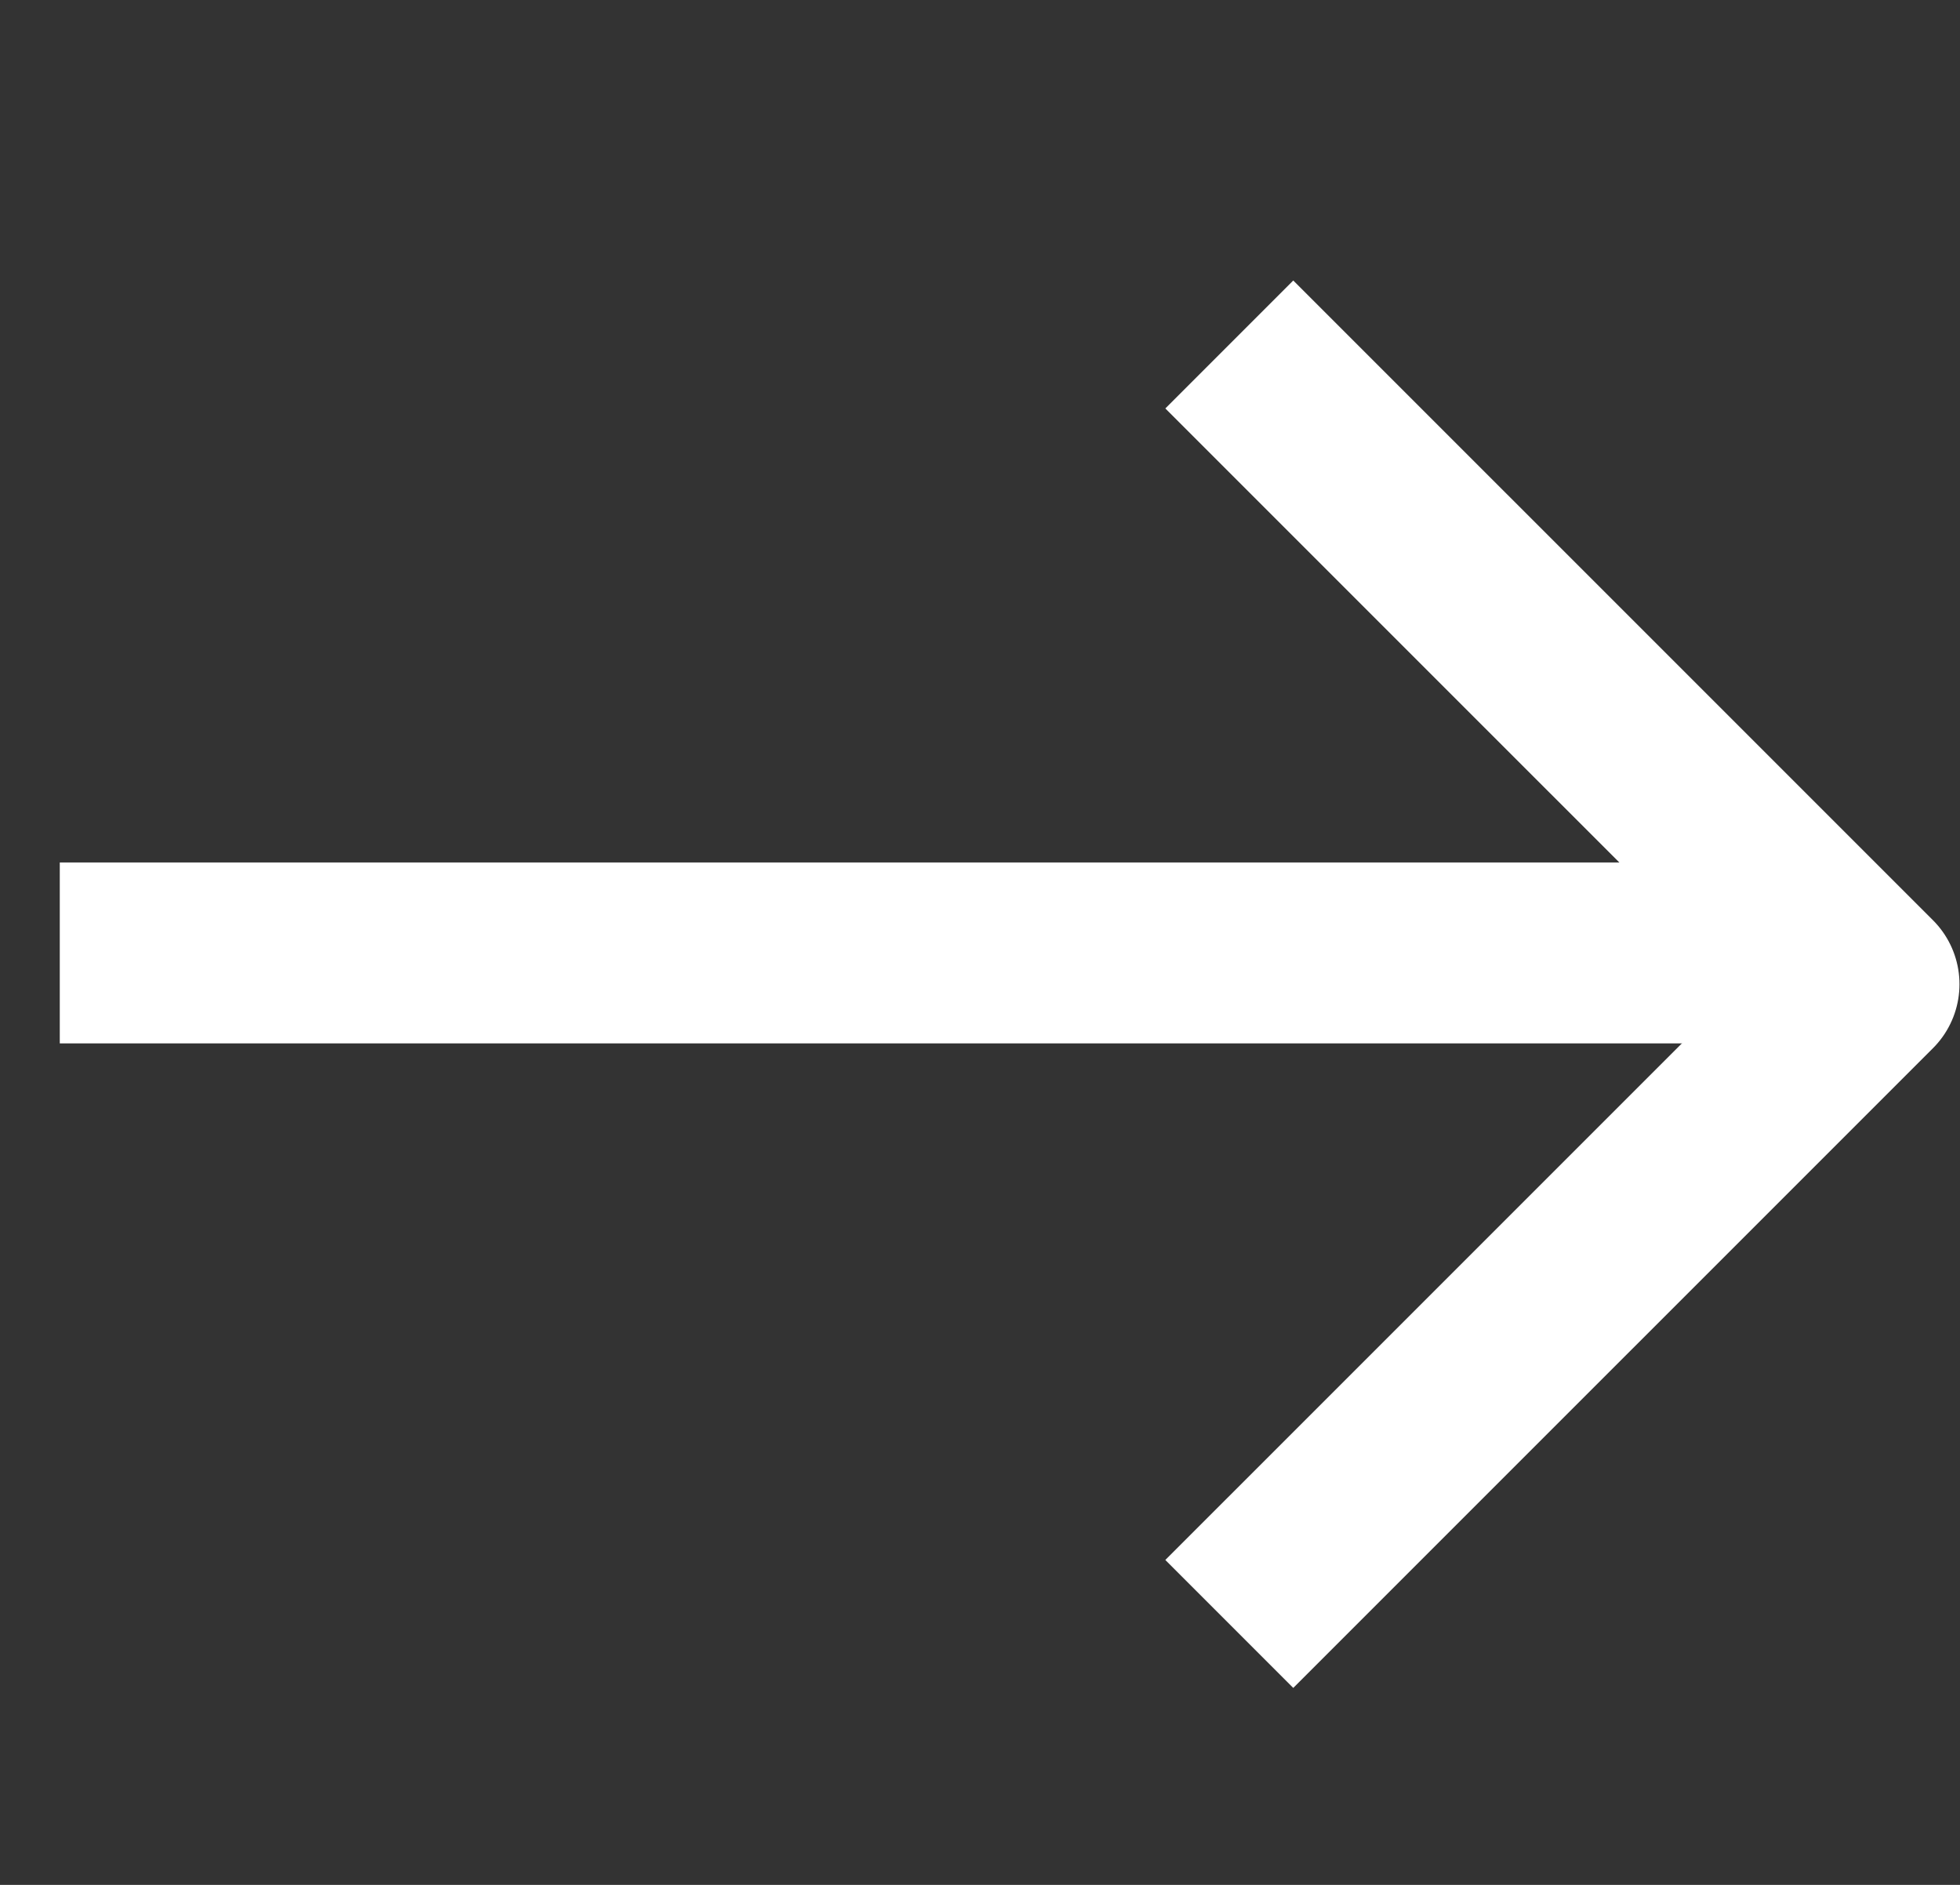
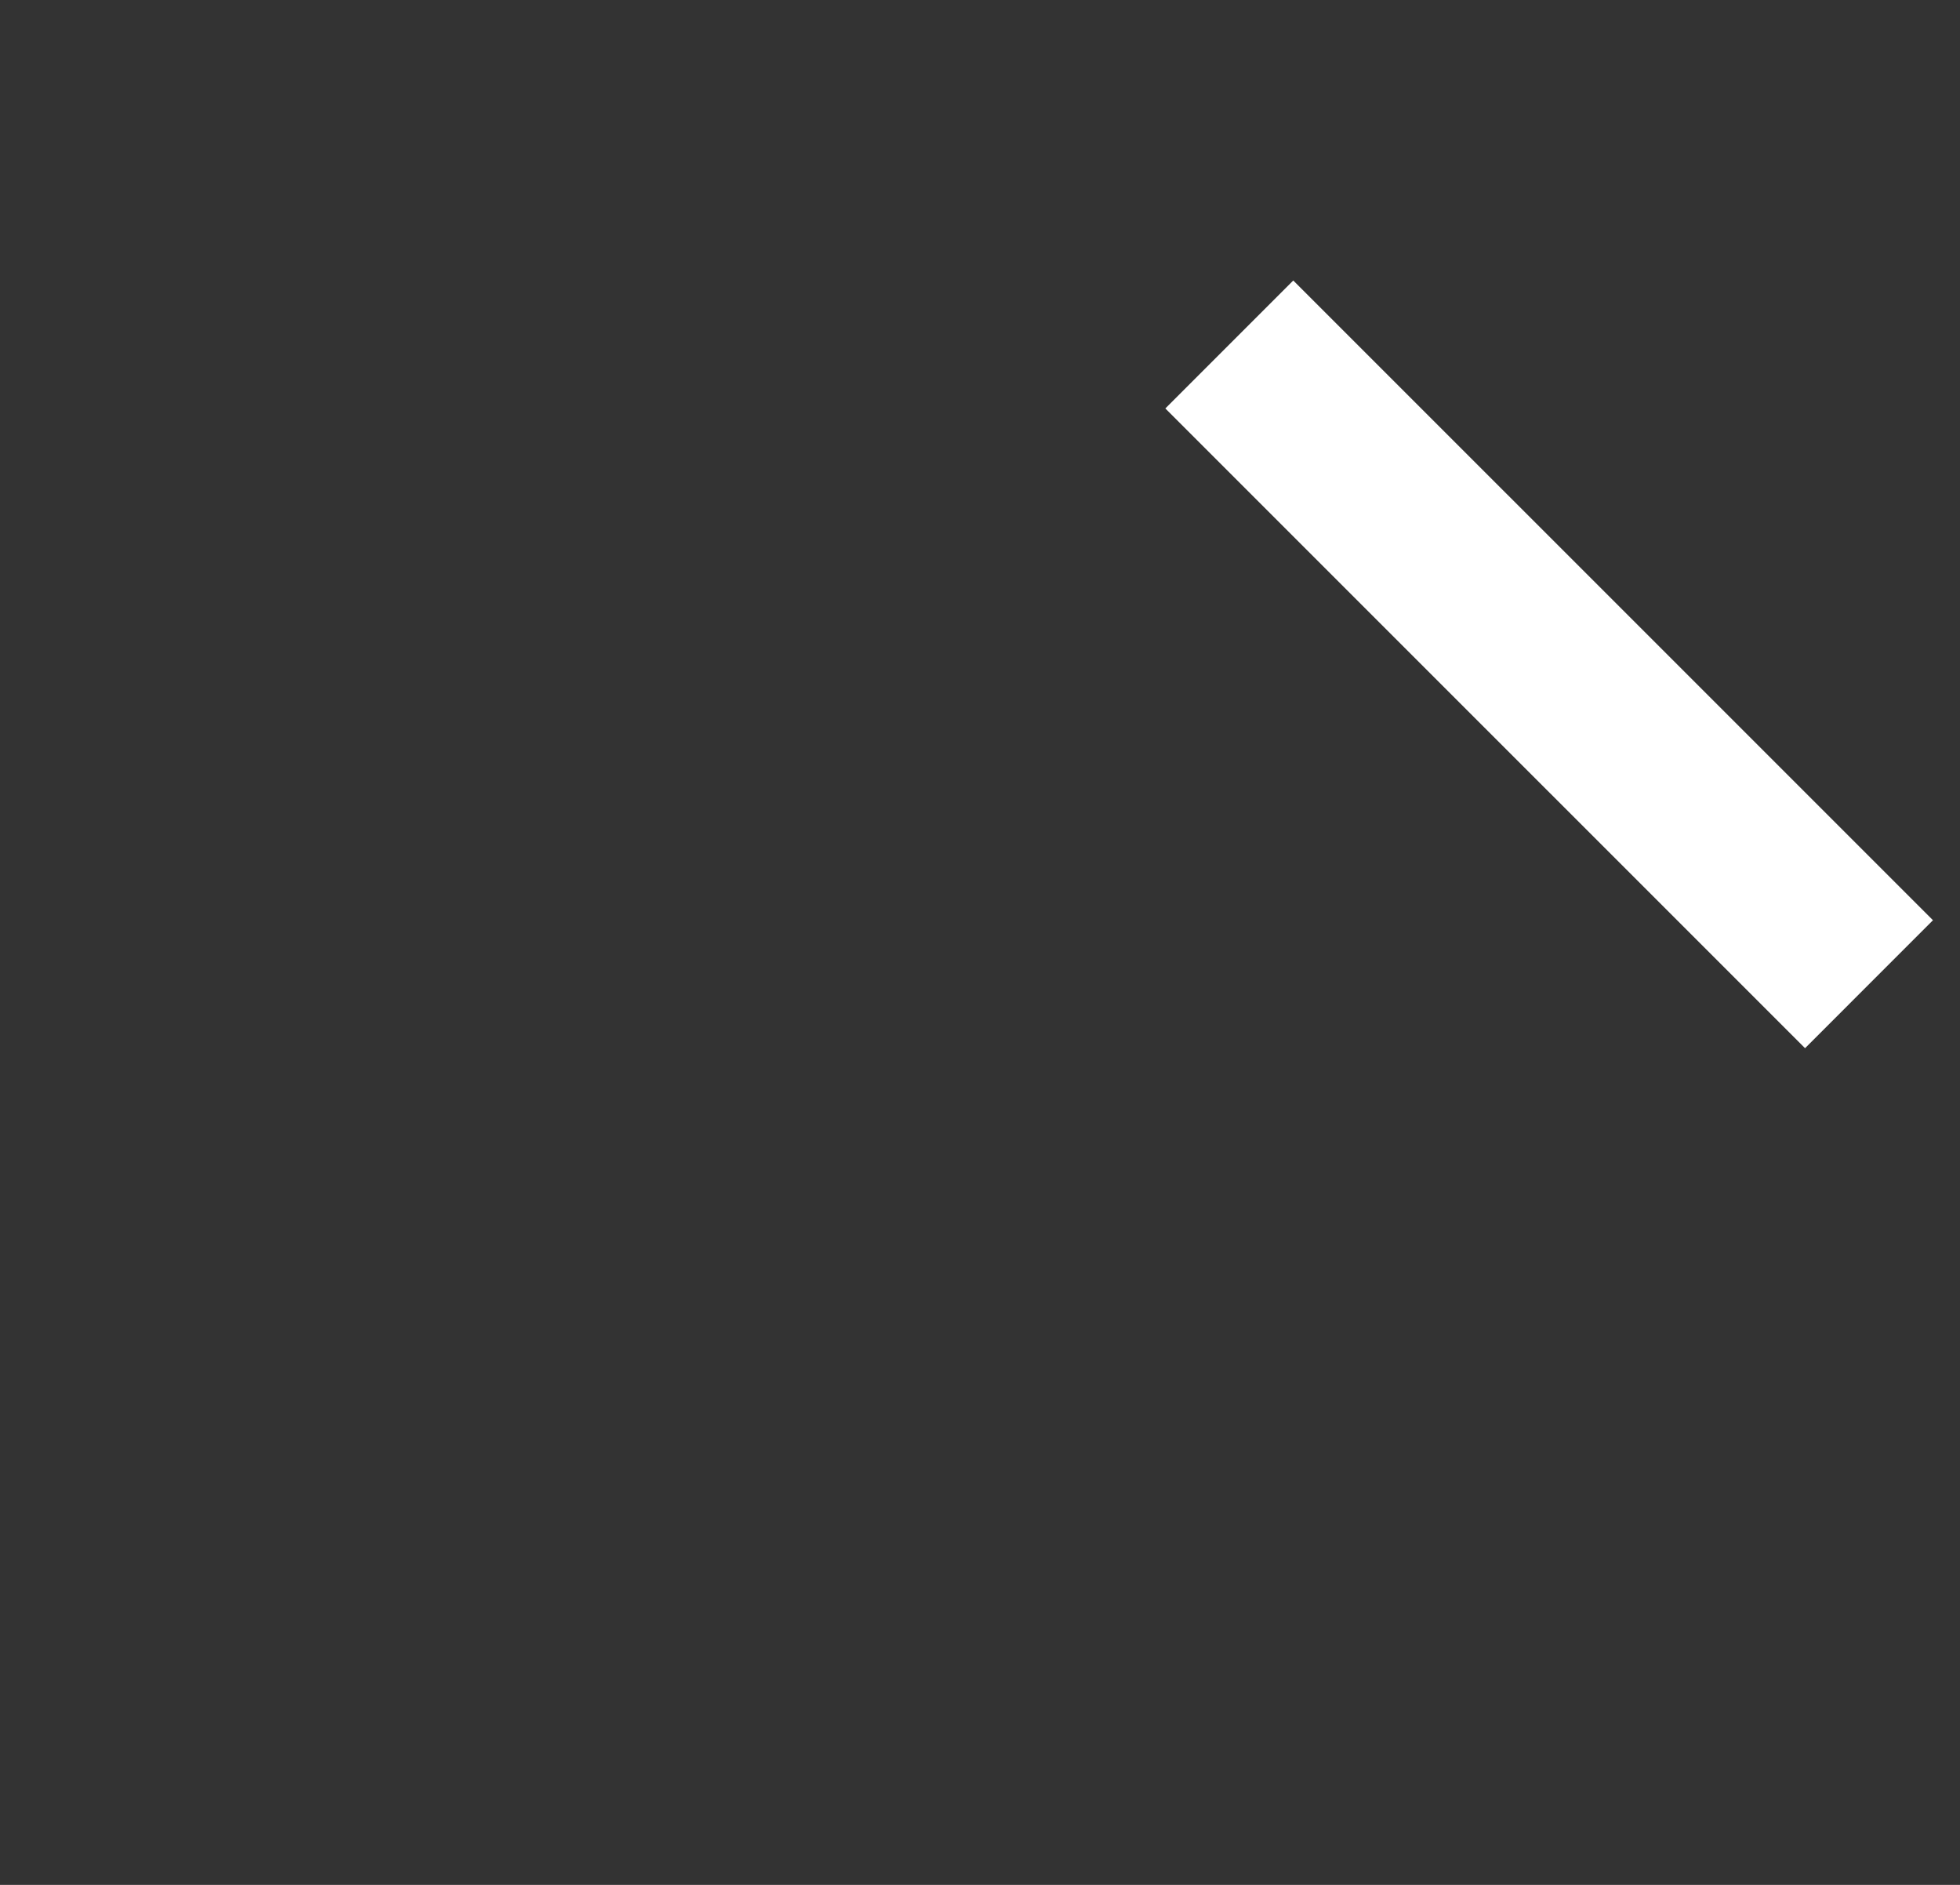
<svg xmlns="http://www.w3.org/2000/svg" width="26" height="25" viewBox="0 0 26 25" fill="none">
  <rect x="0" y="0" width="26" height="25" fill="#333333" stroke="none" />
-   <path d="M16.307 4.569L24.793 13.054L16.307 21.539" stroke="white" stroke-width="2.4" stroke-linejoin="round" />
-   <path d="M0.793 12.639H24.793" stroke="white" stroke-width="2.4" stroke-linejoin="round" />
+   <path d="M16.307 4.569L24.793 13.054" stroke="white" stroke-width="2.4" stroke-linejoin="round" />
</svg>